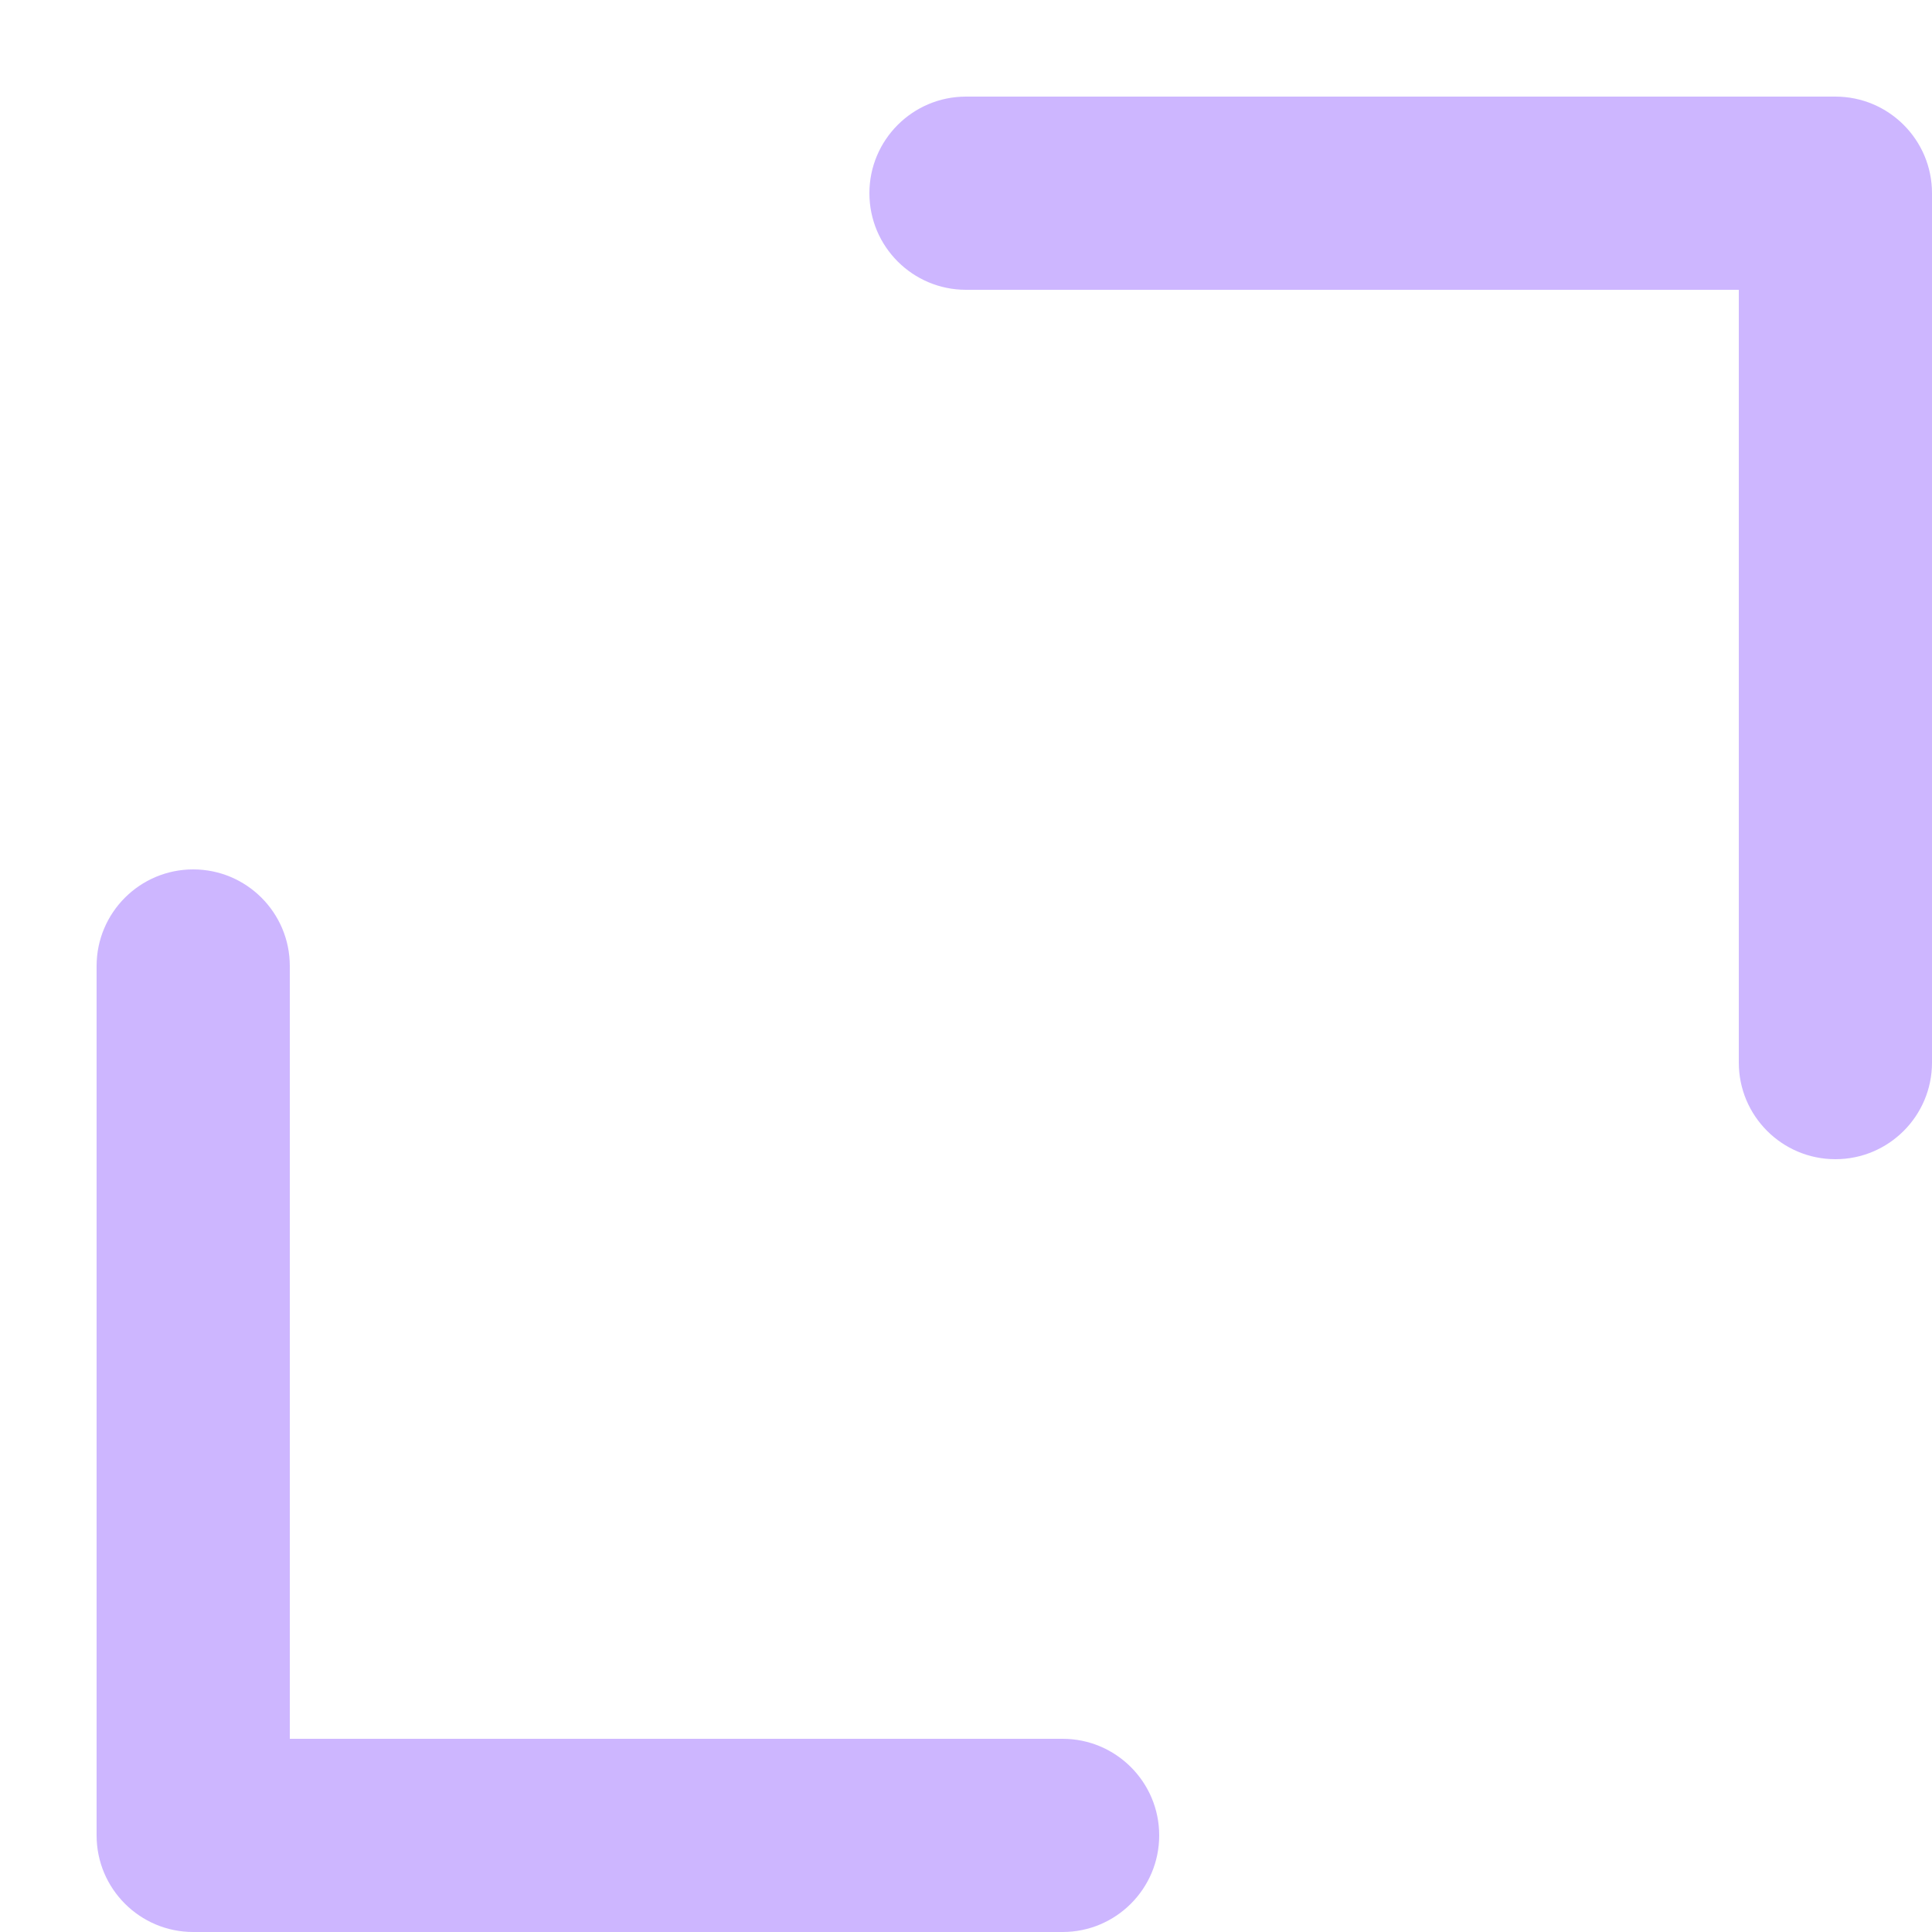
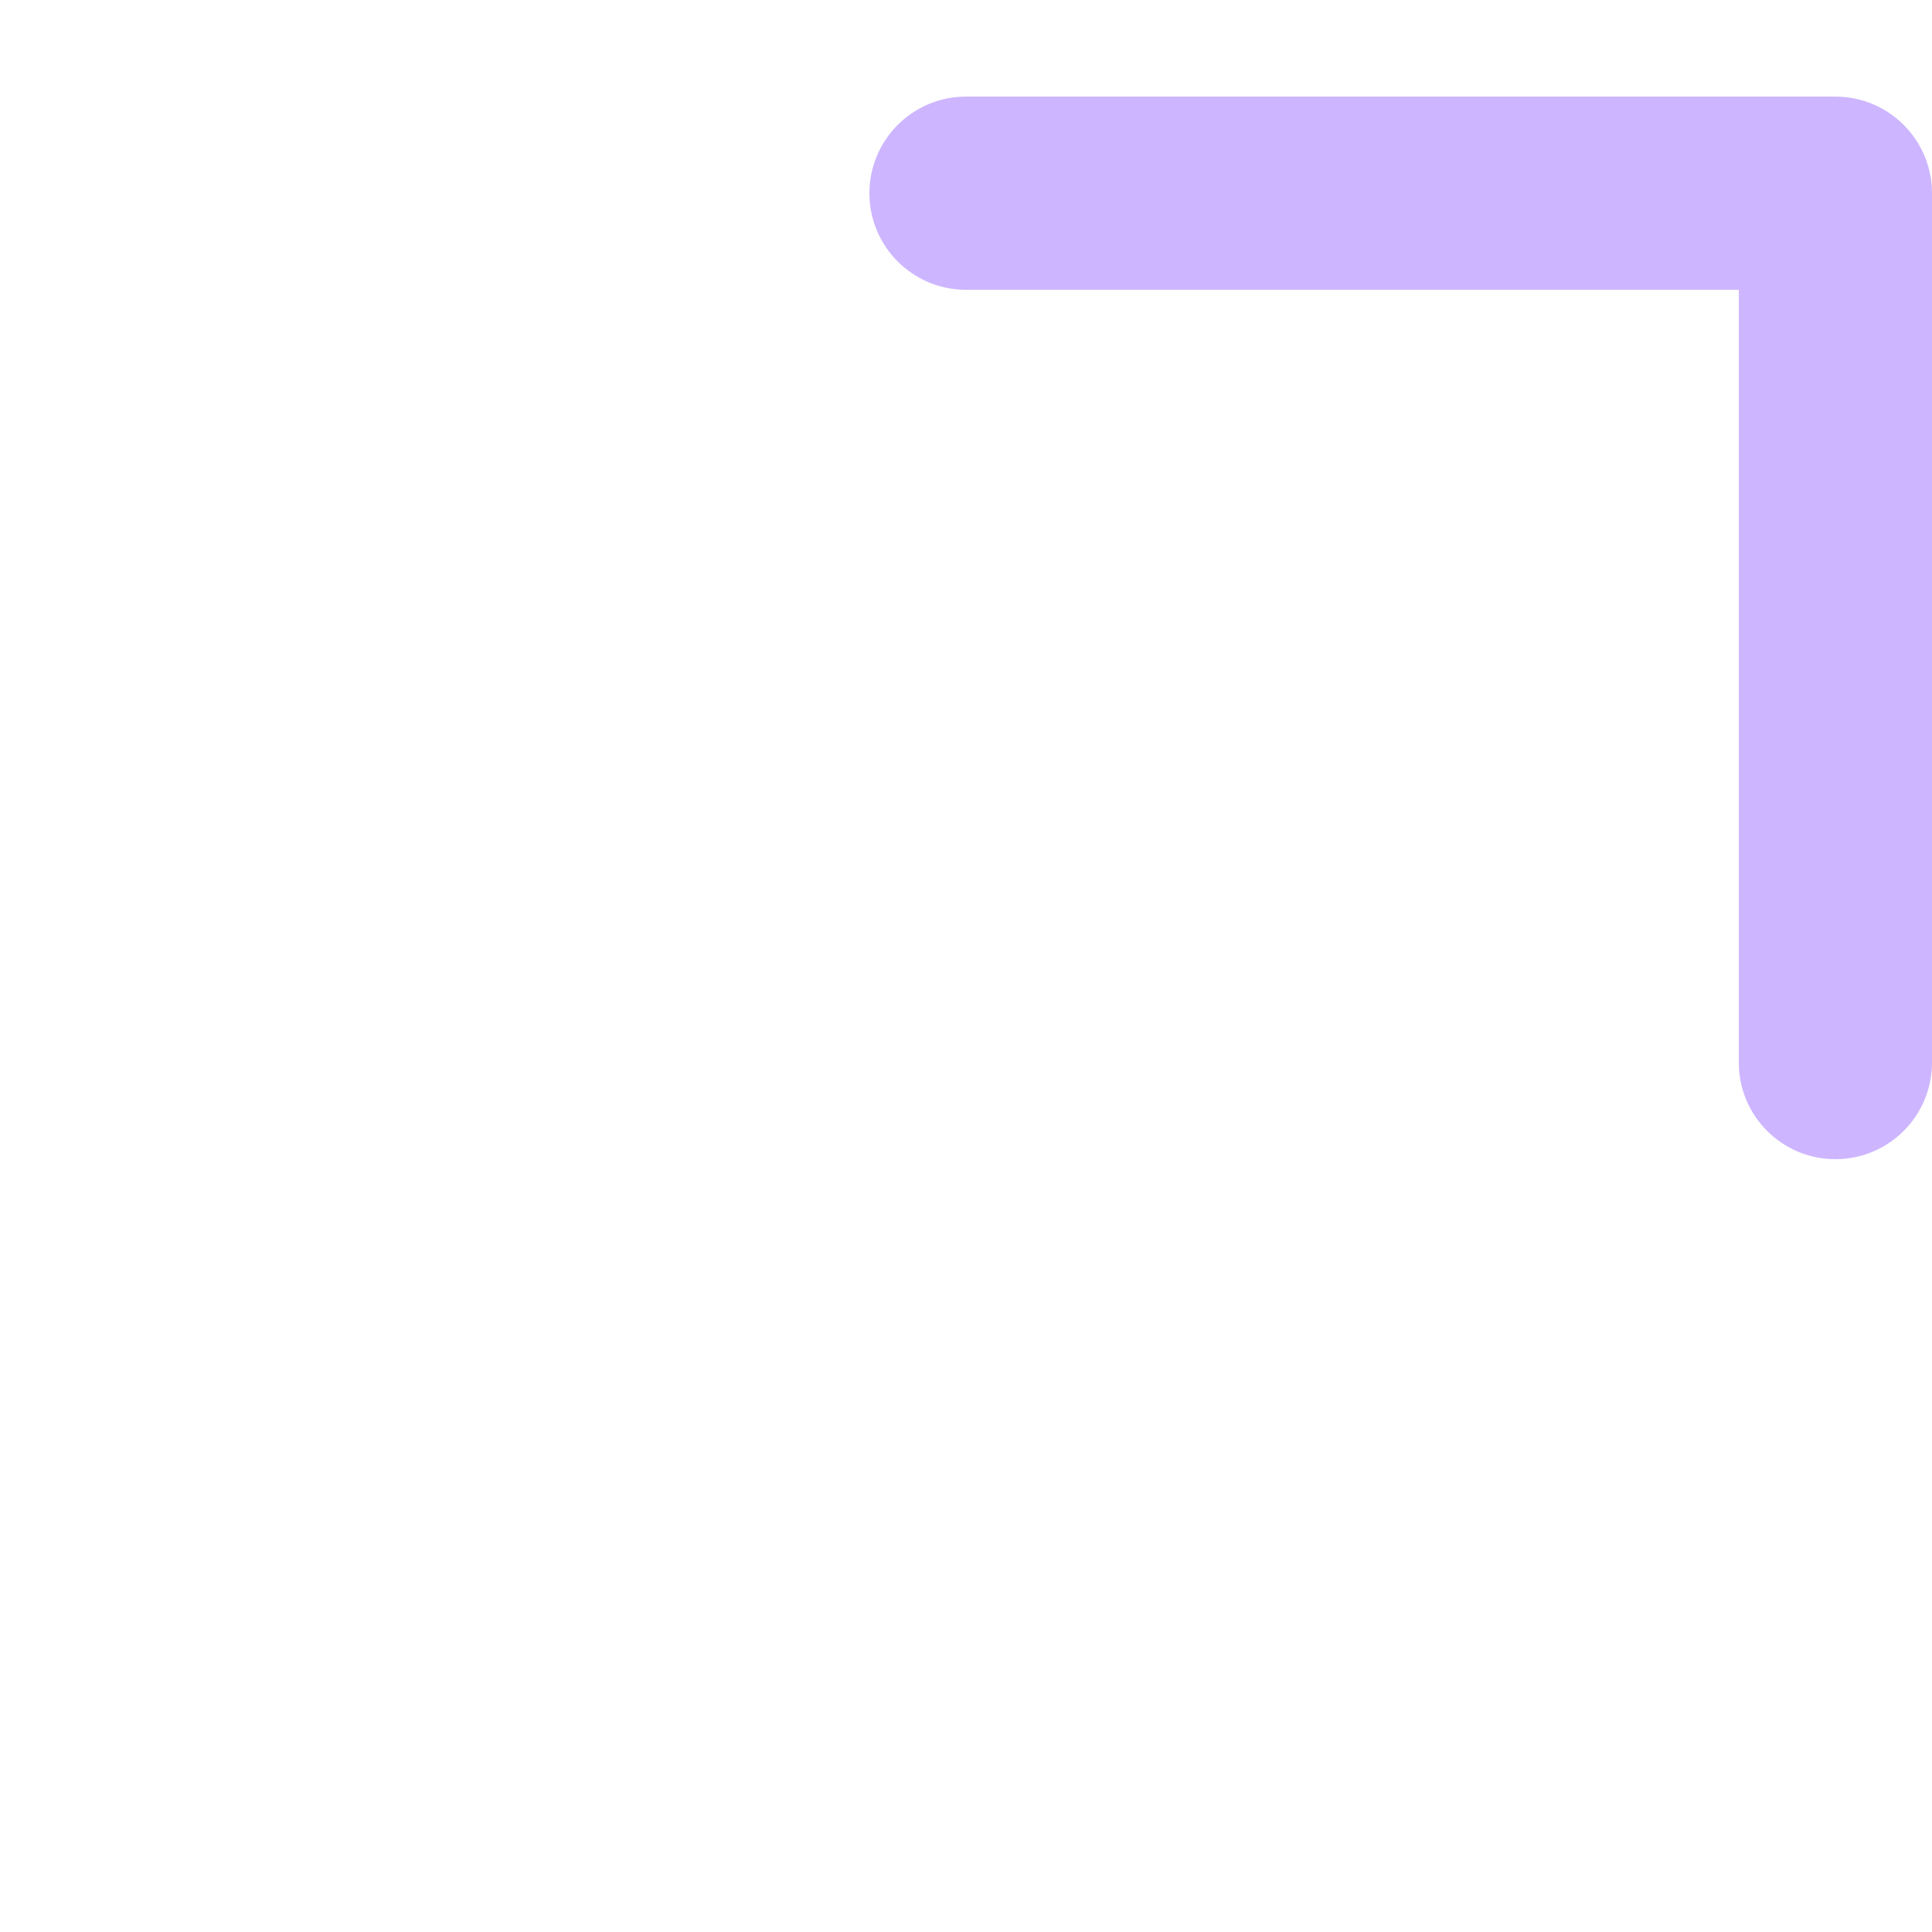
<svg xmlns="http://www.w3.org/2000/svg" width="10" height="10" viewBox="0 0 10 10" fill="none">
  <path opacity="0.7" d="M9.5 0.5C9.776 0.5 10 0.724 10 1L10 5.5C10 5.776 9.776 6 9.5 6C9.224 6 9 5.776 9 5.5L9 1.5L5 1.5C4.724 1.5 4.5 1.276 4.5 1C4.5 0.724 4.724 0.5 5 0.5L9.5 0.5ZM8.646 1.146L9.146 0.646L9.854 1.354L9.354 1.854L8.646 1.146Z" fill="#B897FF" />
-   <path opacity="0.7" d="M1 10C0.724 10 0.5 9.776 0.5 9.5L0.5 5C0.5 4.724 0.724 4.5 1 4.5C1.276 4.5 1.5 4.724 1.5 5L1.5 9L5.5 9C5.776 9 6 9.224 6 9.5C6 9.776 5.776 10 5.5 10L1 10ZM1.854 9.354L1.354 9.854L0.646 9.146L1.146 8.646L1.854 9.354Z" fill="#B897FF" />
</svg>